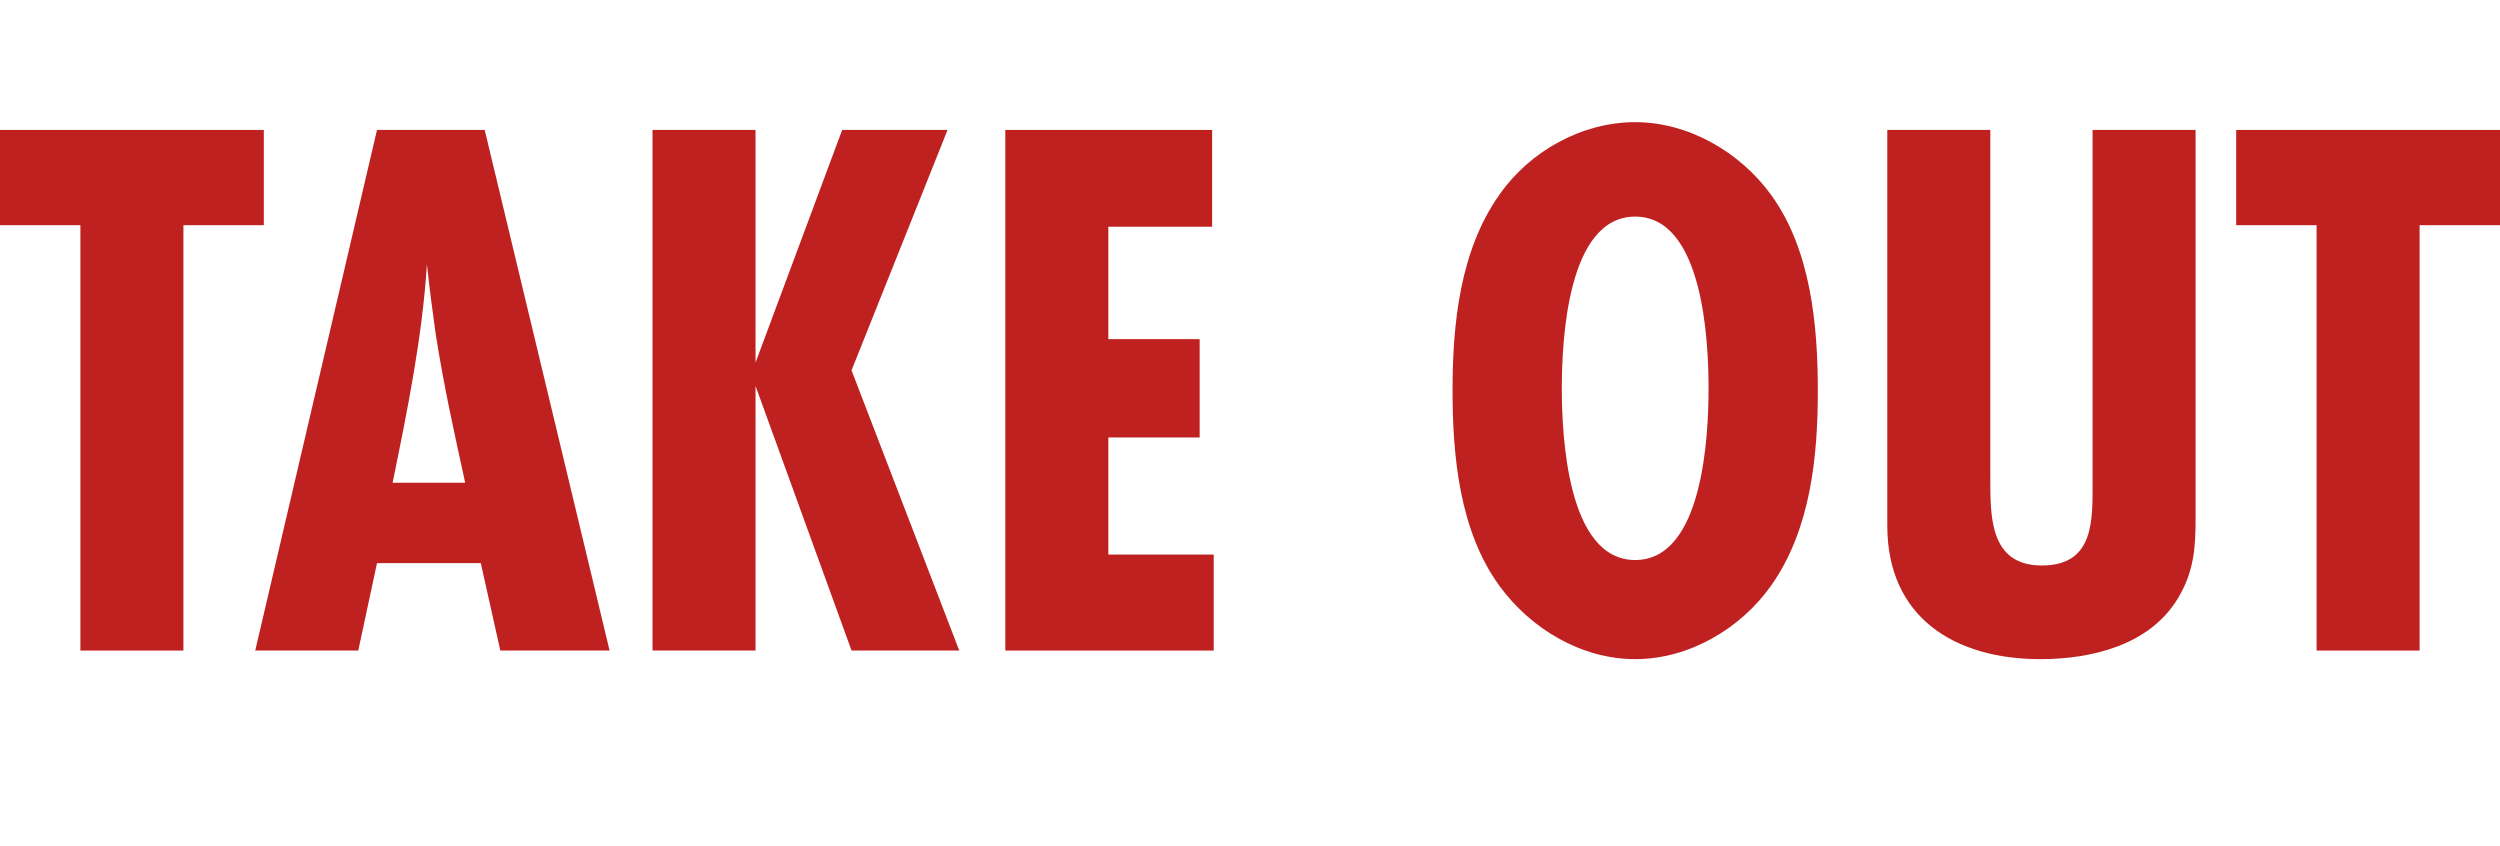
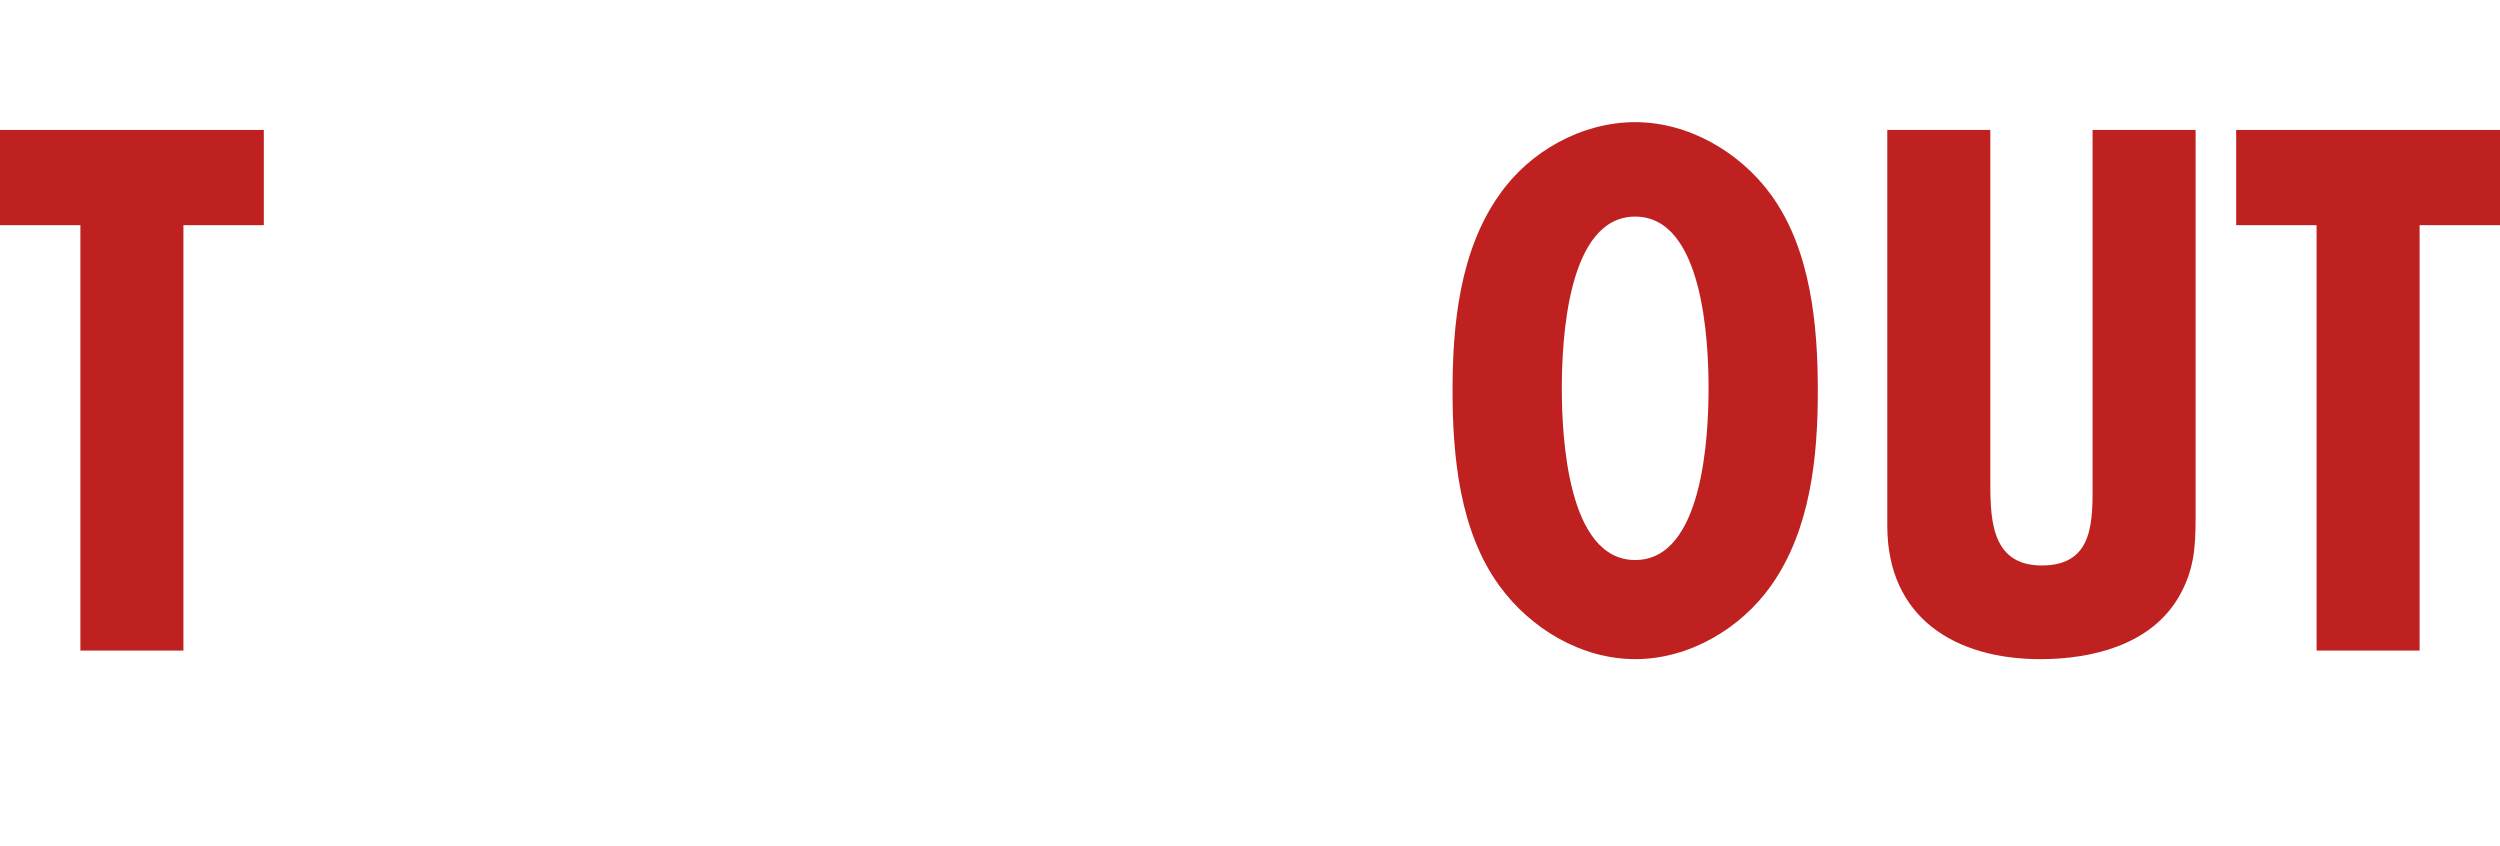
<svg xmlns="http://www.w3.org/2000/svg" id="_レイヤー_2" data-name="レイヤー 2" viewBox="0 0 128.12 43.34">
  <g id="menu-9">
    <g>
      <path d="M9.4,11.54v21.8h-5.28V11.54H0v-4.88h13.52v4.88h-4.12Z" style="fill: #bf2120;" />
-       <path d="M25.64,33.34l-1-4.48h-5.32l-.96,4.48h-5.28l6.24-26.68h5.52l6.4,26.68h-5.6ZM23.84,24.74c-.56-2.56-1.12-5.08-1.52-7.68-.16-1.16-.32-2.36-.44-3.52-.24,3.76-1,7.48-1.76,11.2h3.72Z" style="fill: #bf2120;" />
-       <path d="M43.64,33.34l-4.92-13.56v13.56h-5.28V6.66h5.28v11.92l4.44-11.92h5.4l-4.92,12.32,5.52,14.36h-5.52Z" style="fill: #bf2120;" />
-       <path d="M51.52,33.34V6.66h10.6v4.96h-5.32v5.76h4.68v5.04h-4.68v6h5.4v4.92h-10.68Z" style="fill: #bf2120;" />
      <path d="M90.76,30.02c-1.56,2.2-4.2,3.76-6.96,3.76s-5.36-1.56-6.96-3.76c-2.04-2.8-2.4-6.64-2.4-10s.36-7.16,2.4-10.04c1.56-2.24,4.24-3.72,6.96-3.72s5.36,1.52,6.96,3.72c2.04,2.8,2.4,6.68,2.4,10.04s-.36,7.12-2.4,10ZM83.8,11.1c-3.48,0-3.76,6.36-3.76,8.8s.28,8.8,3.76,8.8,3.76-6.36,3.76-8.8-.28-8.8-3.76-8.8Z" style="fill: #bf2120;" />
      <path d="M112.52,26.54c0,1.52-.08,2.72-.88,4.08-1.44,2.44-4.44,3.16-7.08,3.16-4.36,0-7.84-2.12-7.84-6.84V6.66h5.28v17.72c0,2-.08,4.6,2.64,4.6s2.6-2.36,2.6-4.36V6.66h5.28v19.88Z" style="fill: #bf2120;" />
      <path d="M124,11.54v21.8h-5.28V11.54h-4.12v-4.88h13.52v4.88h-4.12Z" style="fill: #bf2120;" />
    </g>
  </g>
</svg>